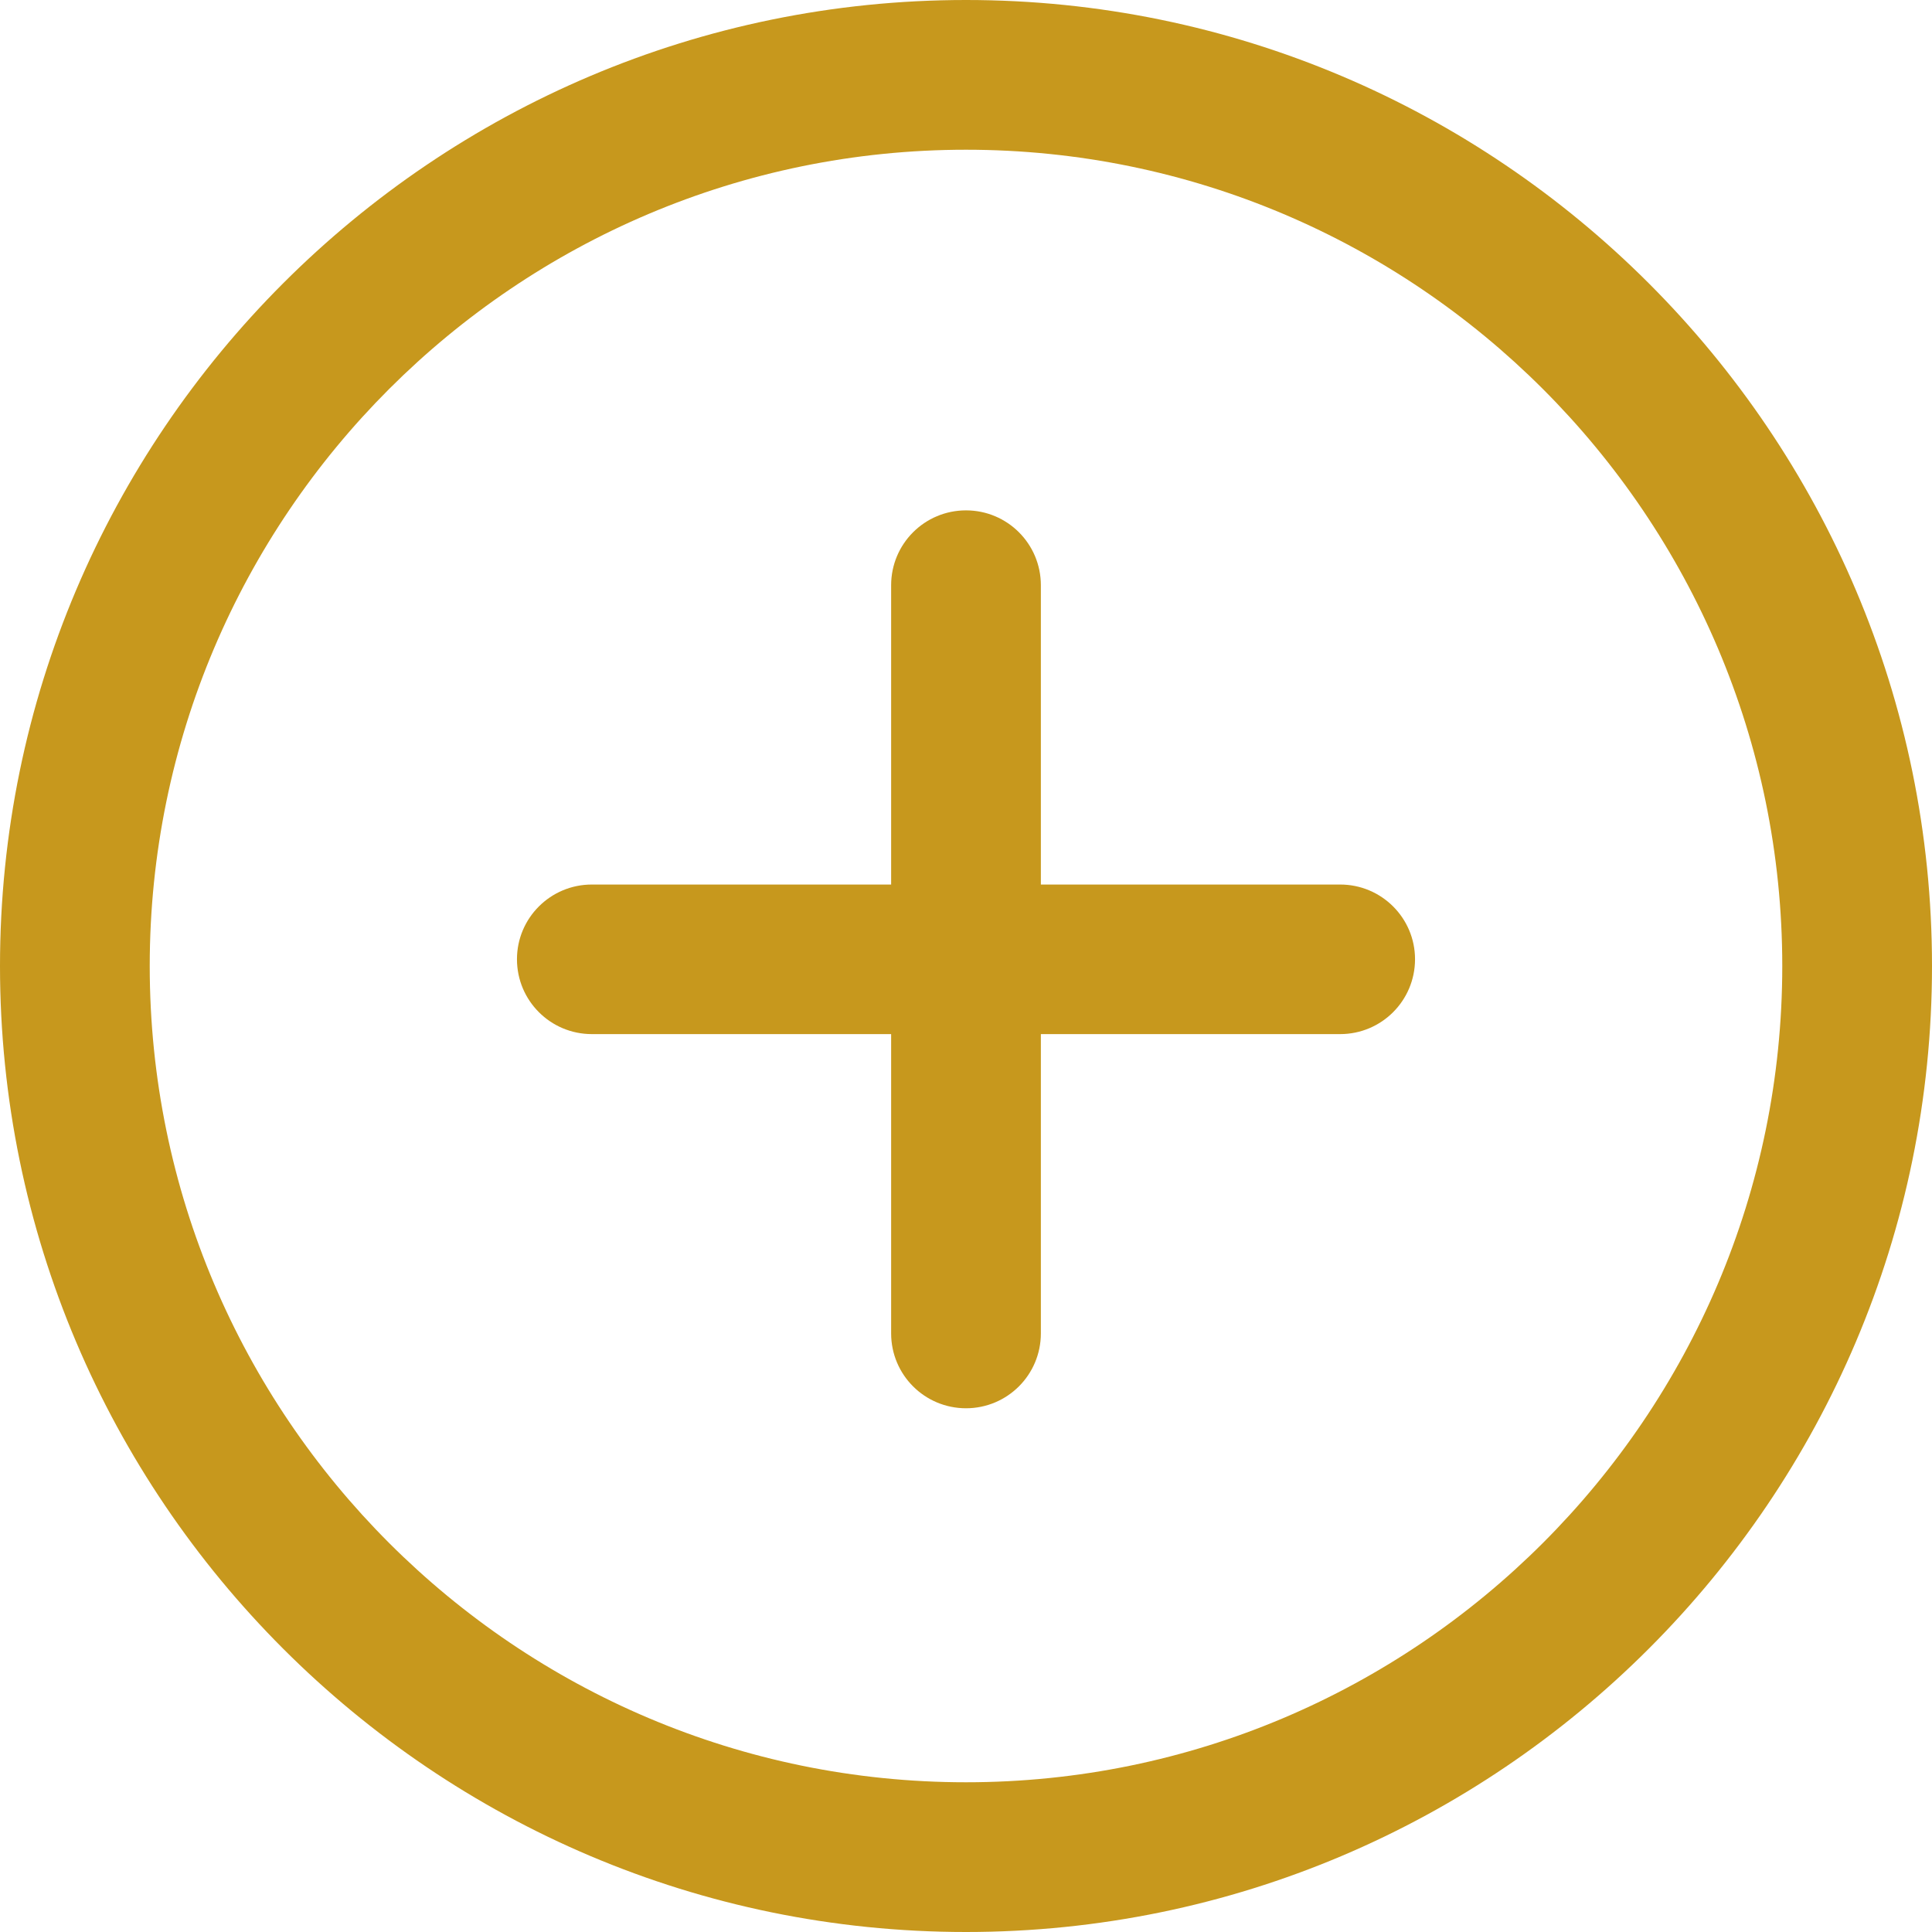
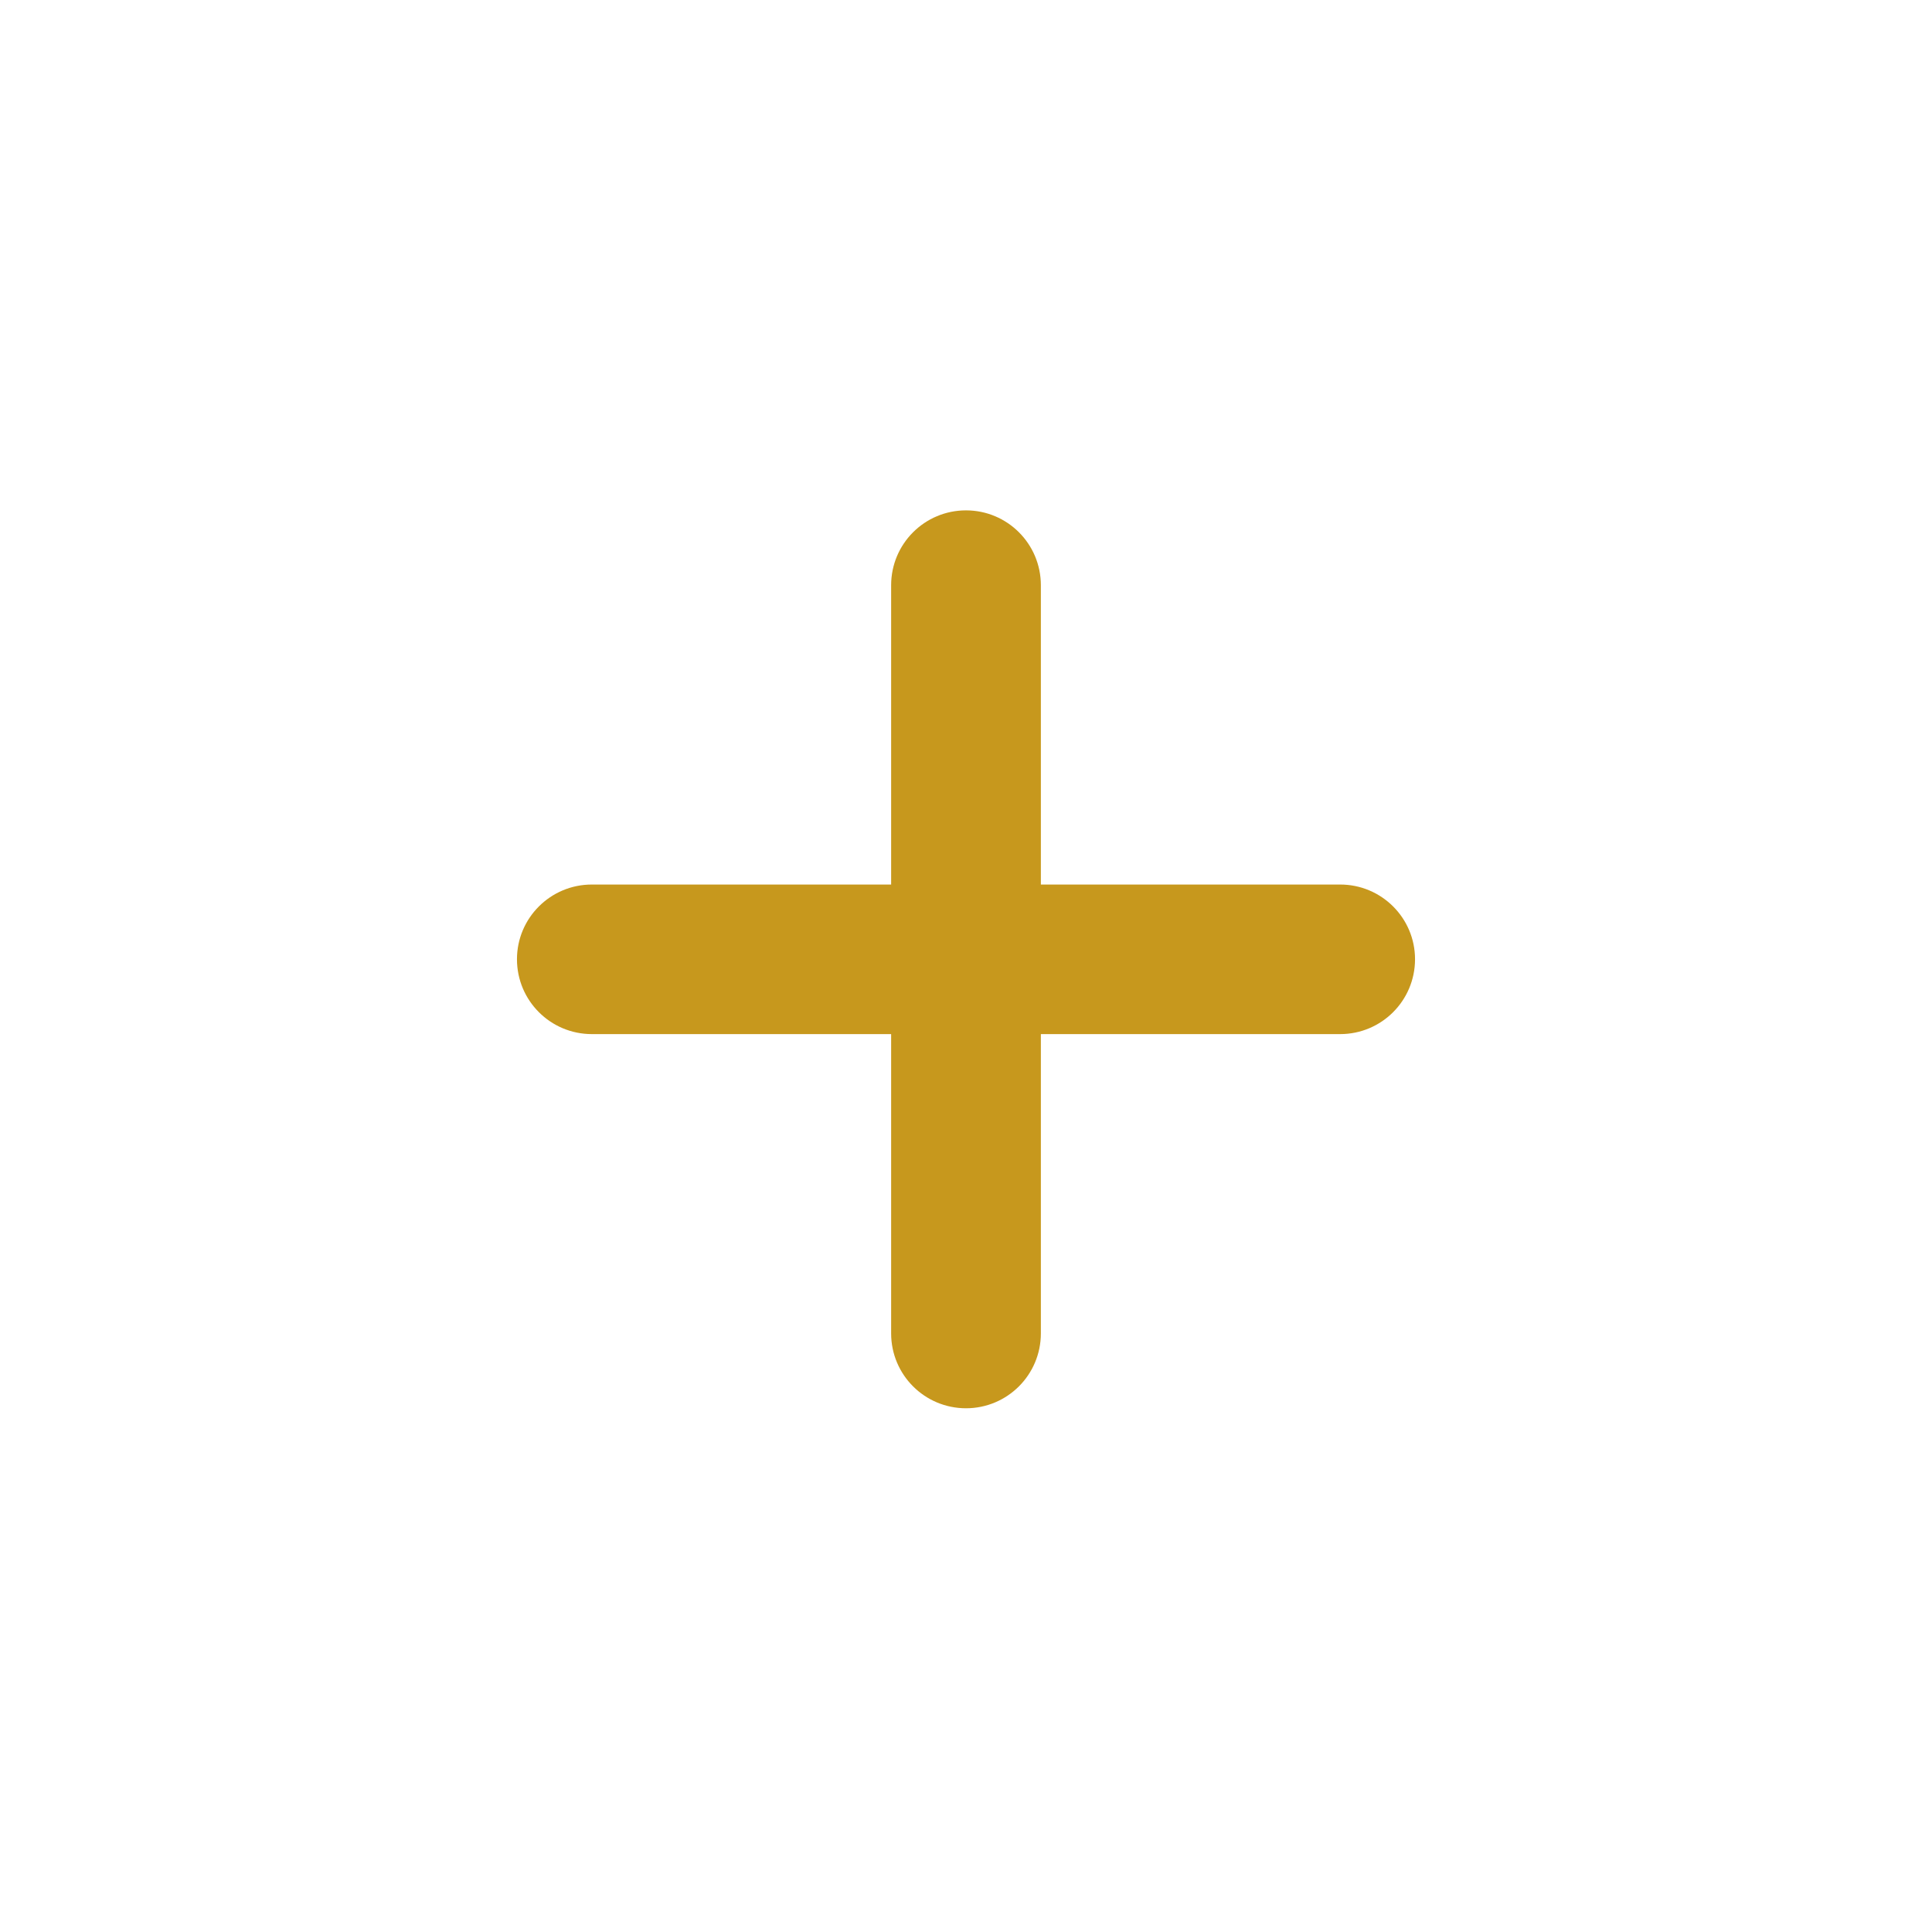
<svg xmlns="http://www.w3.org/2000/svg" width="12" height="12" viewBox="0 0 12 12" fill="none">
-   <path d="M6 0C2.691 0 0 2.691 0 6C0 9.309 2.691 12 6 12C9.309 12 12 9.308 12 6C12 2.692 9.309 0 6 0ZM6 11.07C3.204 11.07 0.93 8.796 0.93 6C0.93 3.204 3.204 0.93 6 0.93C8.796 0.93 11.07 3.204 11.07 6C11.07 8.796 8.796 11.07 6 11.07Z" fill="#C7981D" />
  <path d="M8.324 5.494H6.465V3.635C6.465 3.378 6.257 3.17 6 3.17C5.743 3.17 5.535 3.378 5.535 3.635V5.494H3.676C3.419 5.494 3.211 5.702 3.211 5.958C3.211 6.215 3.419 6.423 3.676 6.423H5.535V8.282C5.535 8.539 5.743 8.747 6 8.747C6.257 8.747 6.465 8.539 6.465 8.282V6.423H8.324C8.581 6.423 8.789 6.215 8.789 5.958C8.789 5.702 8.581 5.494 8.324 5.494Z" fill="#C7981D" />
</svg>